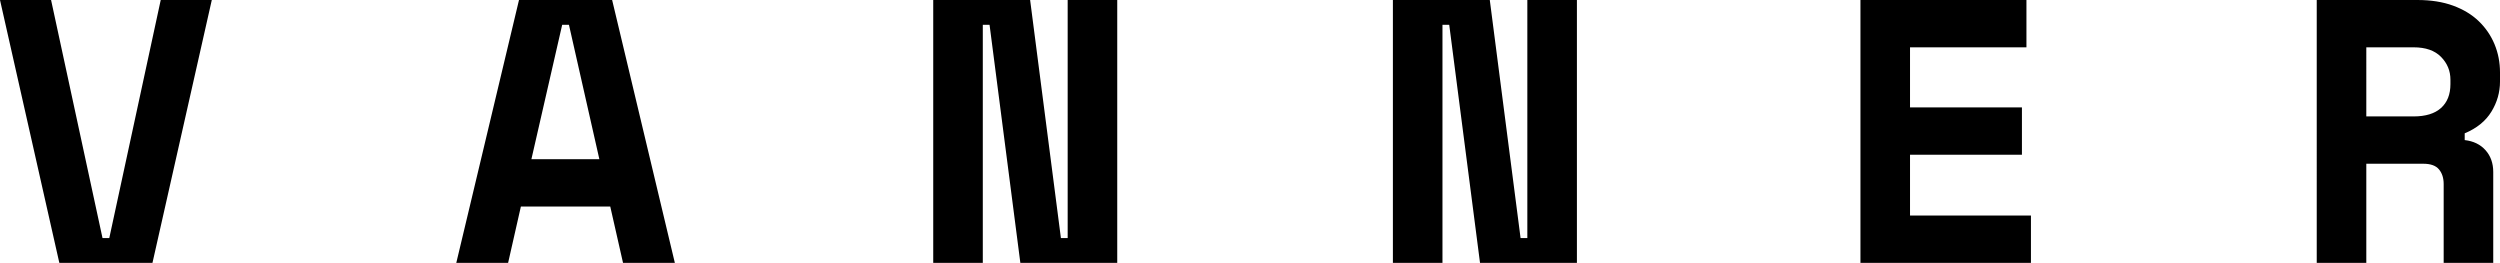
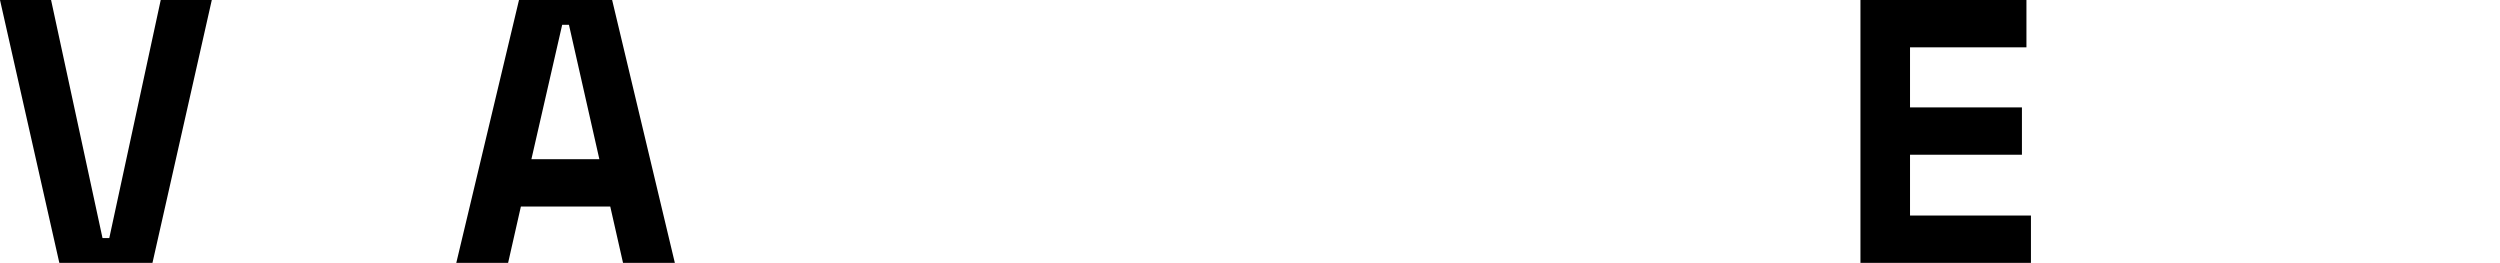
<svg xmlns="http://www.w3.org/2000/svg" id="Layer_2" viewBox="0 0 684.719 72">
  <g id="Layer_1-2">
    <g>
      <path d="M0,0H13.988l14.091,65.211h1.851L44.022,0h13.988l-16.251,72H16.251L0,0Z" />
      <path d="M167.142,56.571h-24.48l-3.497,15.429h-14.194L142.148,0h25.508l17.178,72h-14.194l-3.497-15.429Zm-21.6-12.96h18.617l-8.332-36.822h-1.851l-8.434,36.822Z" />
-       <path d="M290.571,65.211h1.851V0h13.577V72h-26.537l-8.434-65.211h-1.851V72h-13.577V0h26.537l8.434,65.211Z" />
-       <path d="M416.468,65.211h1.851V0h13.577V72h-26.537l-8.434-65.211h-1.851V72h-13.577V0h26.537l8.434,65.211Z" />
      <path d="M509.554,0h45.463V12.96h-31.886V29.417h30.651v12.96h-30.651v16.663h33.12v12.96h-46.697V0Z" />
-       <path d="M682.868,72h-13.577v-21.6c0-1.646-.429-2.982-1.286-4.011-.859-1.029-2.281-1.543-4.269-1.543h-15.634v27.154h-13.577V0h27.566c3.703,0,6.958,.514,9.771,1.543,2.811,1.028,5.159,2.452,7.046,4.269,1.885,1.818,3.325,3.926,4.32,6.326,.993,2.401,1.491,4.973,1.491,7.715v2.468c0,2.95-.789,5.709-2.365,8.28-1.579,2.572-4.012,4.543-7.303,5.914v1.852c2.399,.275,4.302,1.2,5.708,2.777,1.405,1.578,2.109,3.566,2.109,5.965v24.892Zm-34.766-40.114h12.959c3.292,0,5.794-.771,7.509-2.314,1.713-1.543,2.572-3.719,2.572-6.532v-1.234c0-2.399-.859-4.474-2.572-6.223-1.715-1.749-4.217-2.623-7.509-2.623h-12.959V31.886Z" />
    </g>
  </g>
</svg>